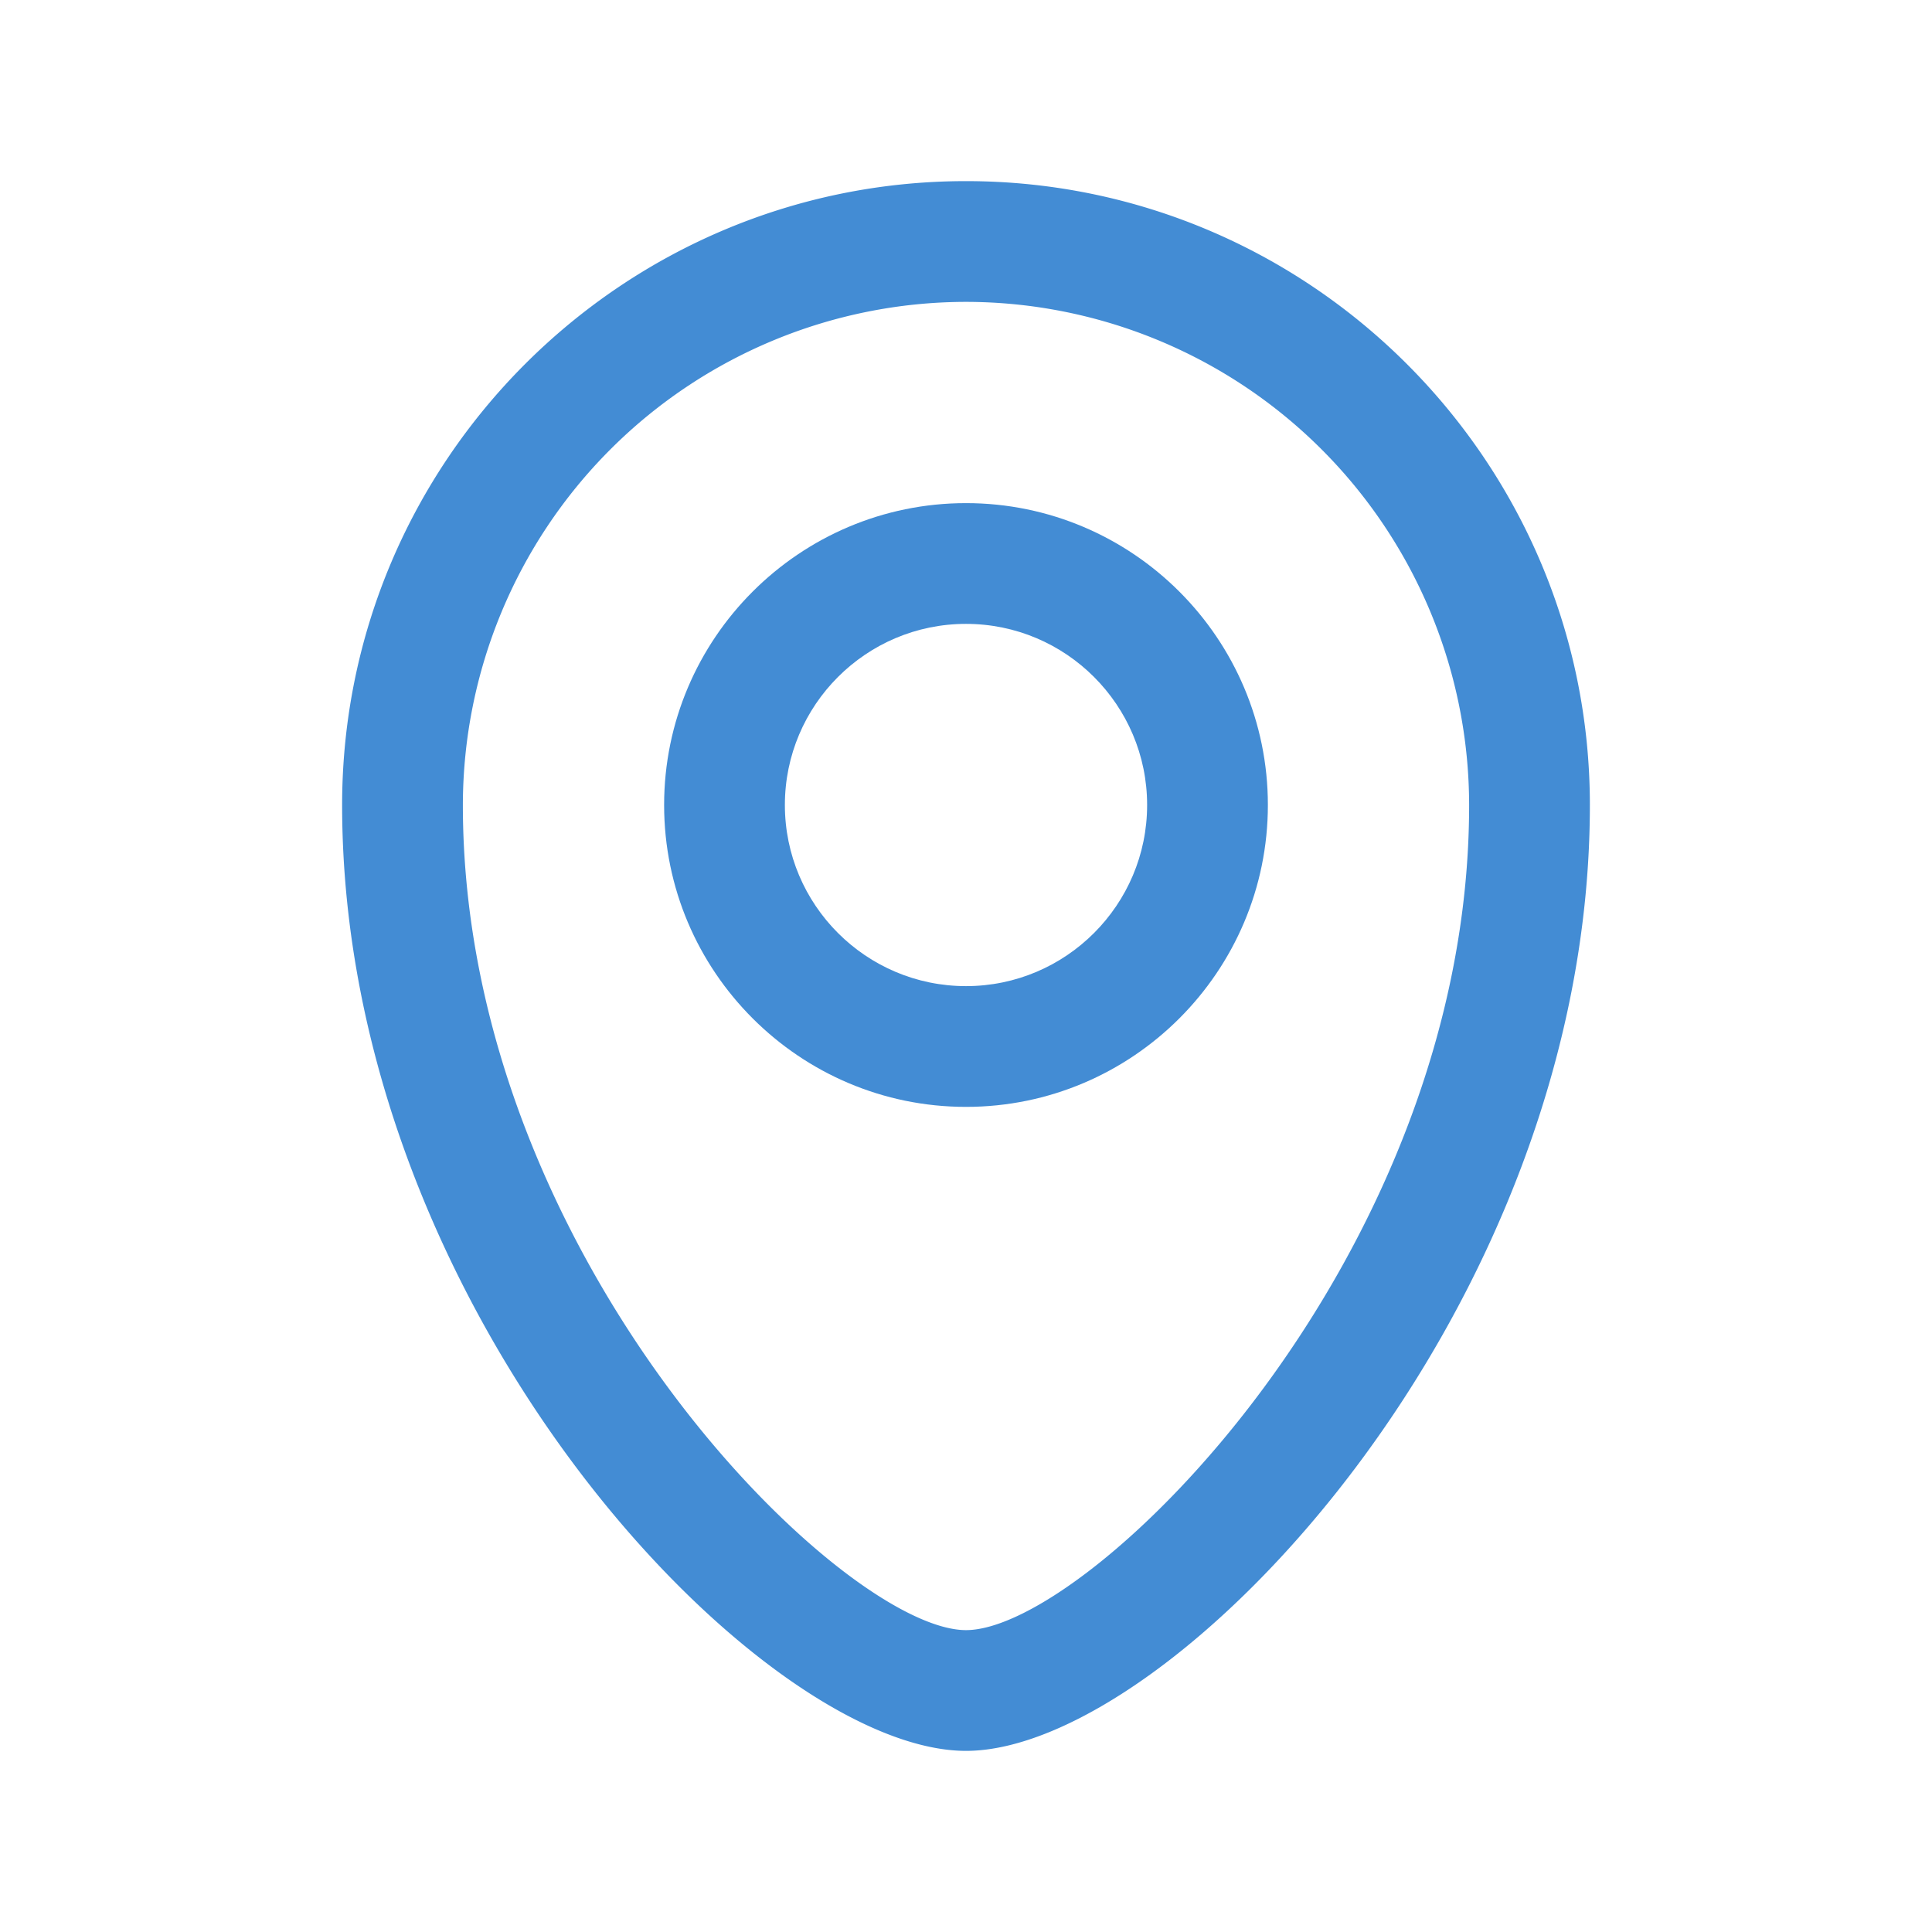
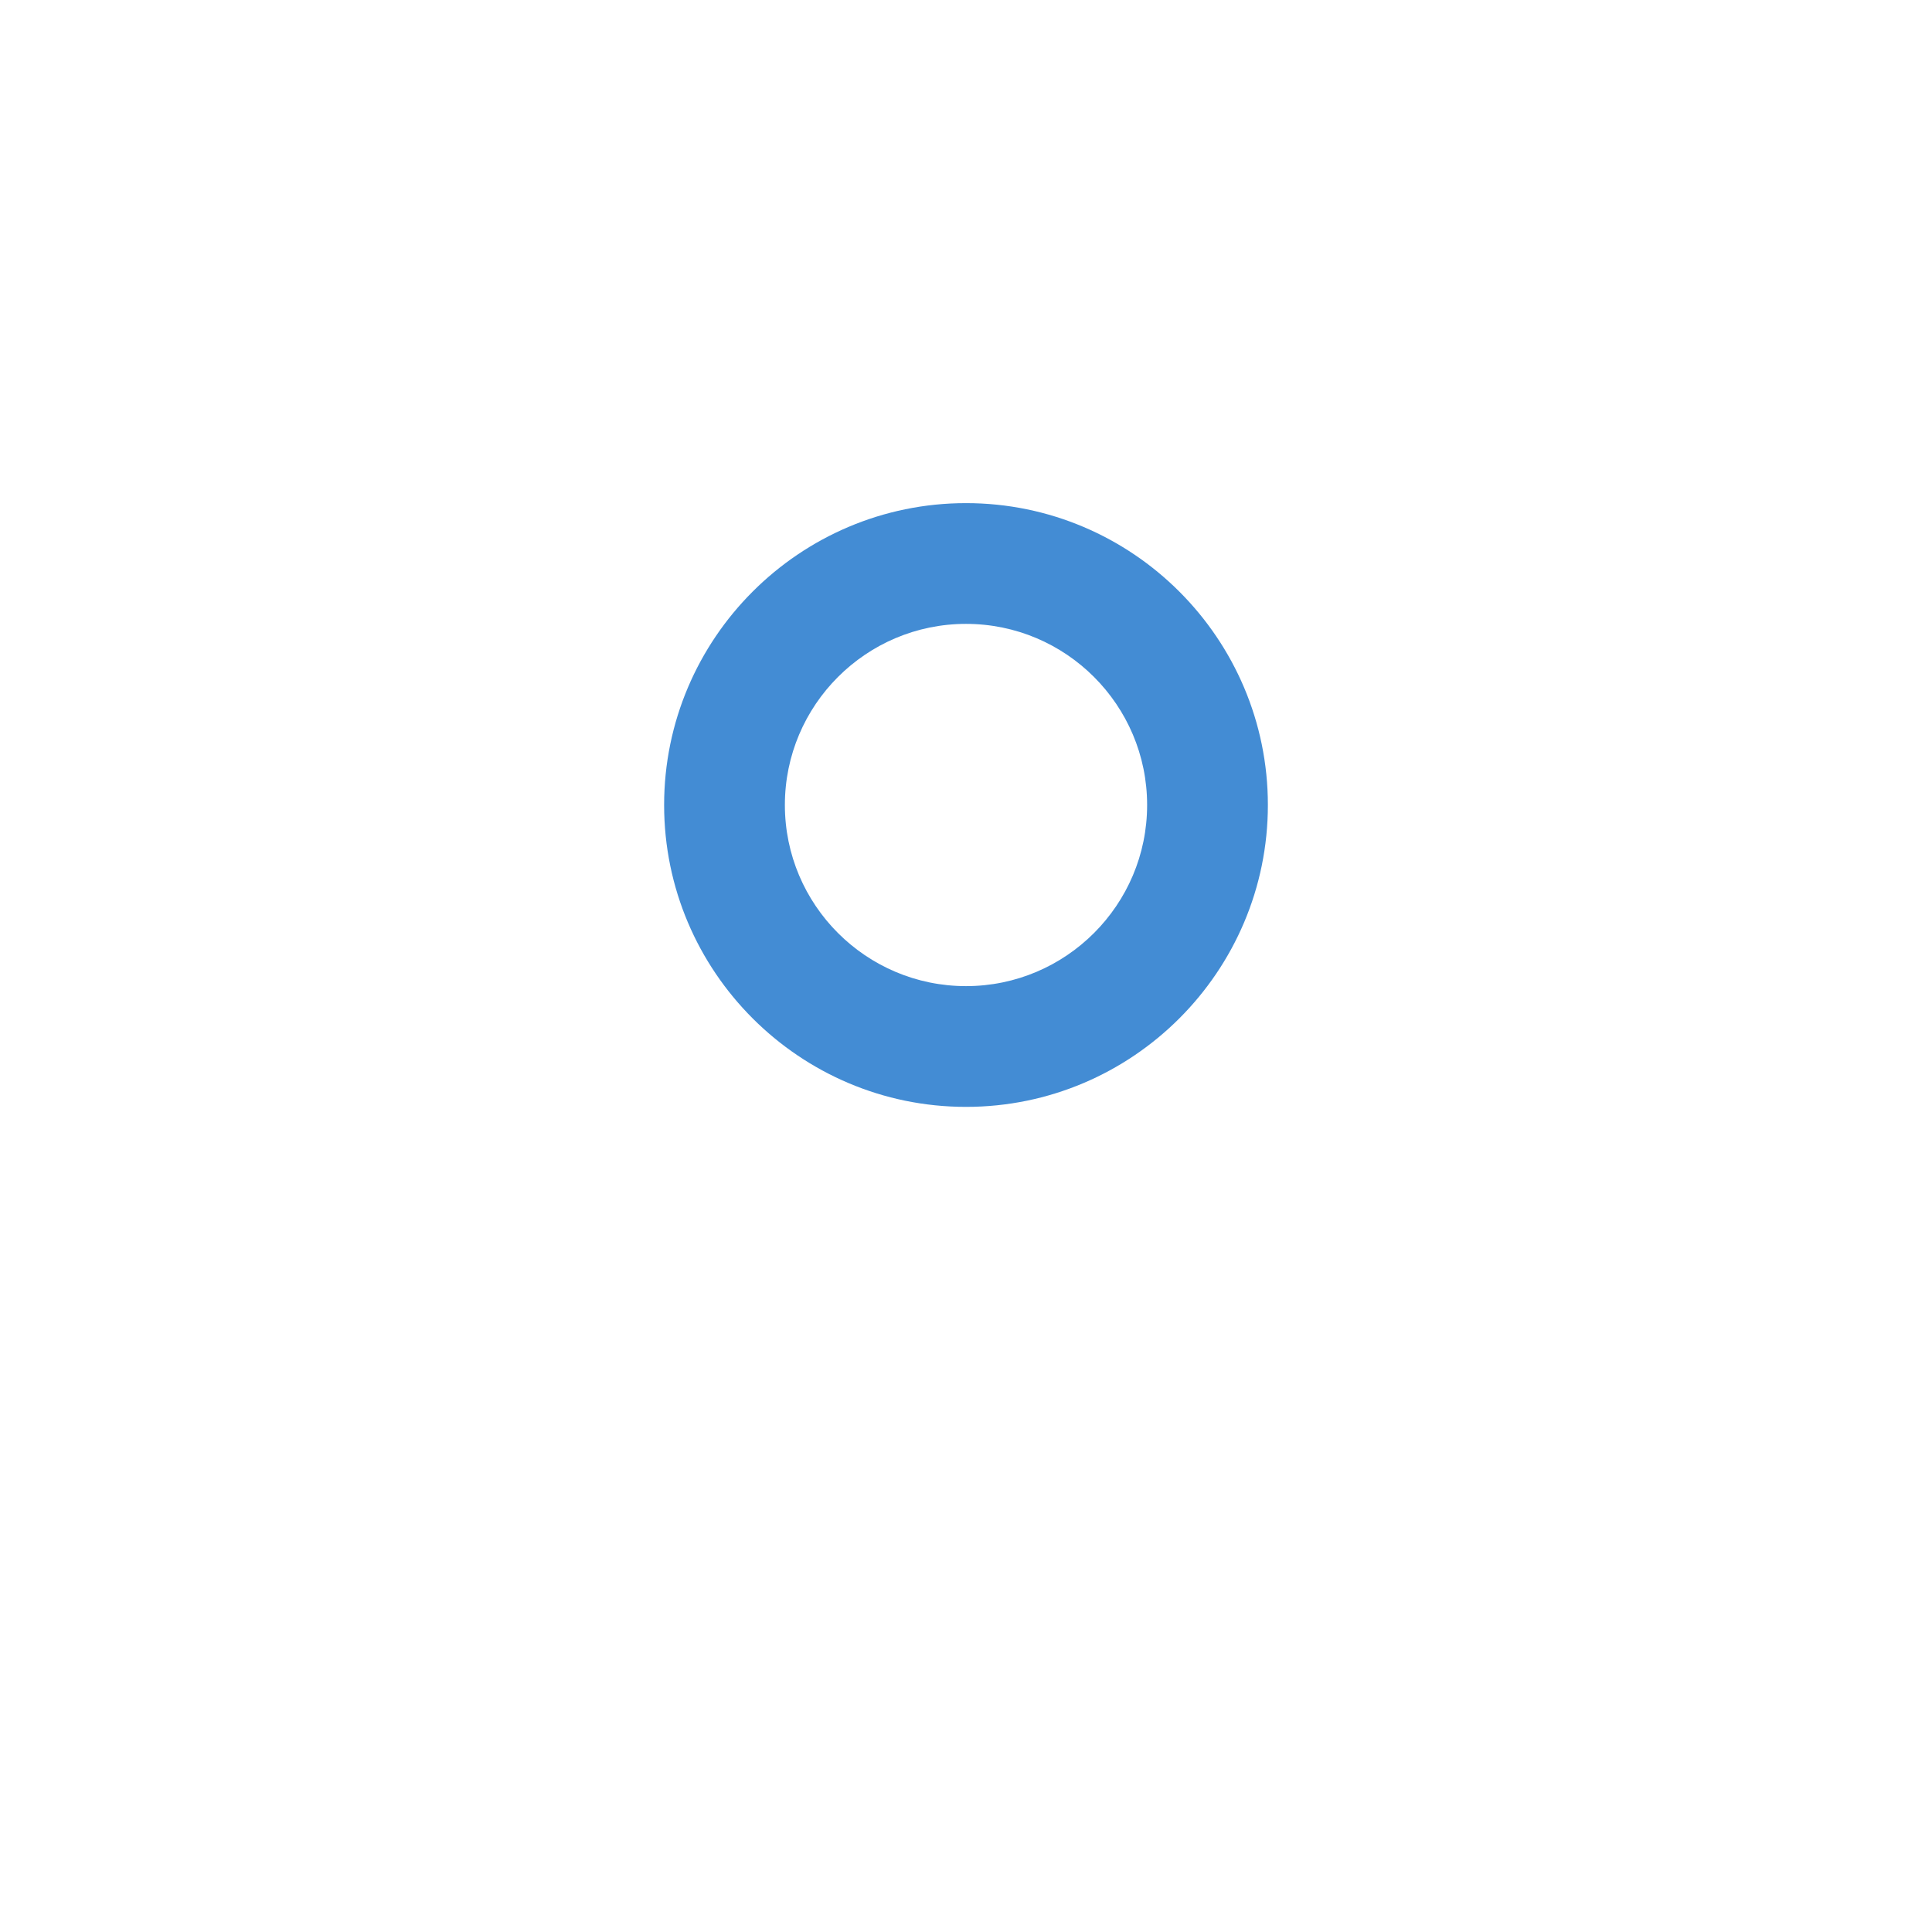
<svg xmlns="http://www.w3.org/2000/svg" version="1.1" width="512" height="512" x="0" y="0" viewBox="0 0 24 24" style="enable-background:new 0 0 512 512" xml:space="preserve" class="">
  <g>
    <path fill="#438cd4" d="M12 13.75c-2.068 0-3.75-1.682-3.75-3.75S9.932 6.25 12 6.25s3.75 1.682 3.75 3.75-1.682 3.75-3.75 3.75zm0-6c-1.241 0-2.25 1.009-2.25 2.25s1.009 2.25 2.25 2.25 2.25-1.009 2.25-2.25S13.241 7.75 12 7.75z" opacity="1" data-original="#438cd4" class="" />
-     <path fill="#438cd4" d="M12 21.75c-2.552 0-7.75-5.439-7.75-11.75 0-4.273 3.477-7.75 7.75-7.75s7.75 3.477 7.75 7.75c0 6.311-5.198 11.75-7.75 11.75zm0-18A6.257 6.257 0 0 0 5.75 10c0 5.638 4.719 10.25 6.25 10.25s6.25-4.612 6.25-10.25A6.257 6.257 0 0 0 12 3.75z" opacity="1" data-original="#112d55" class="" />
  </g>
</svg>